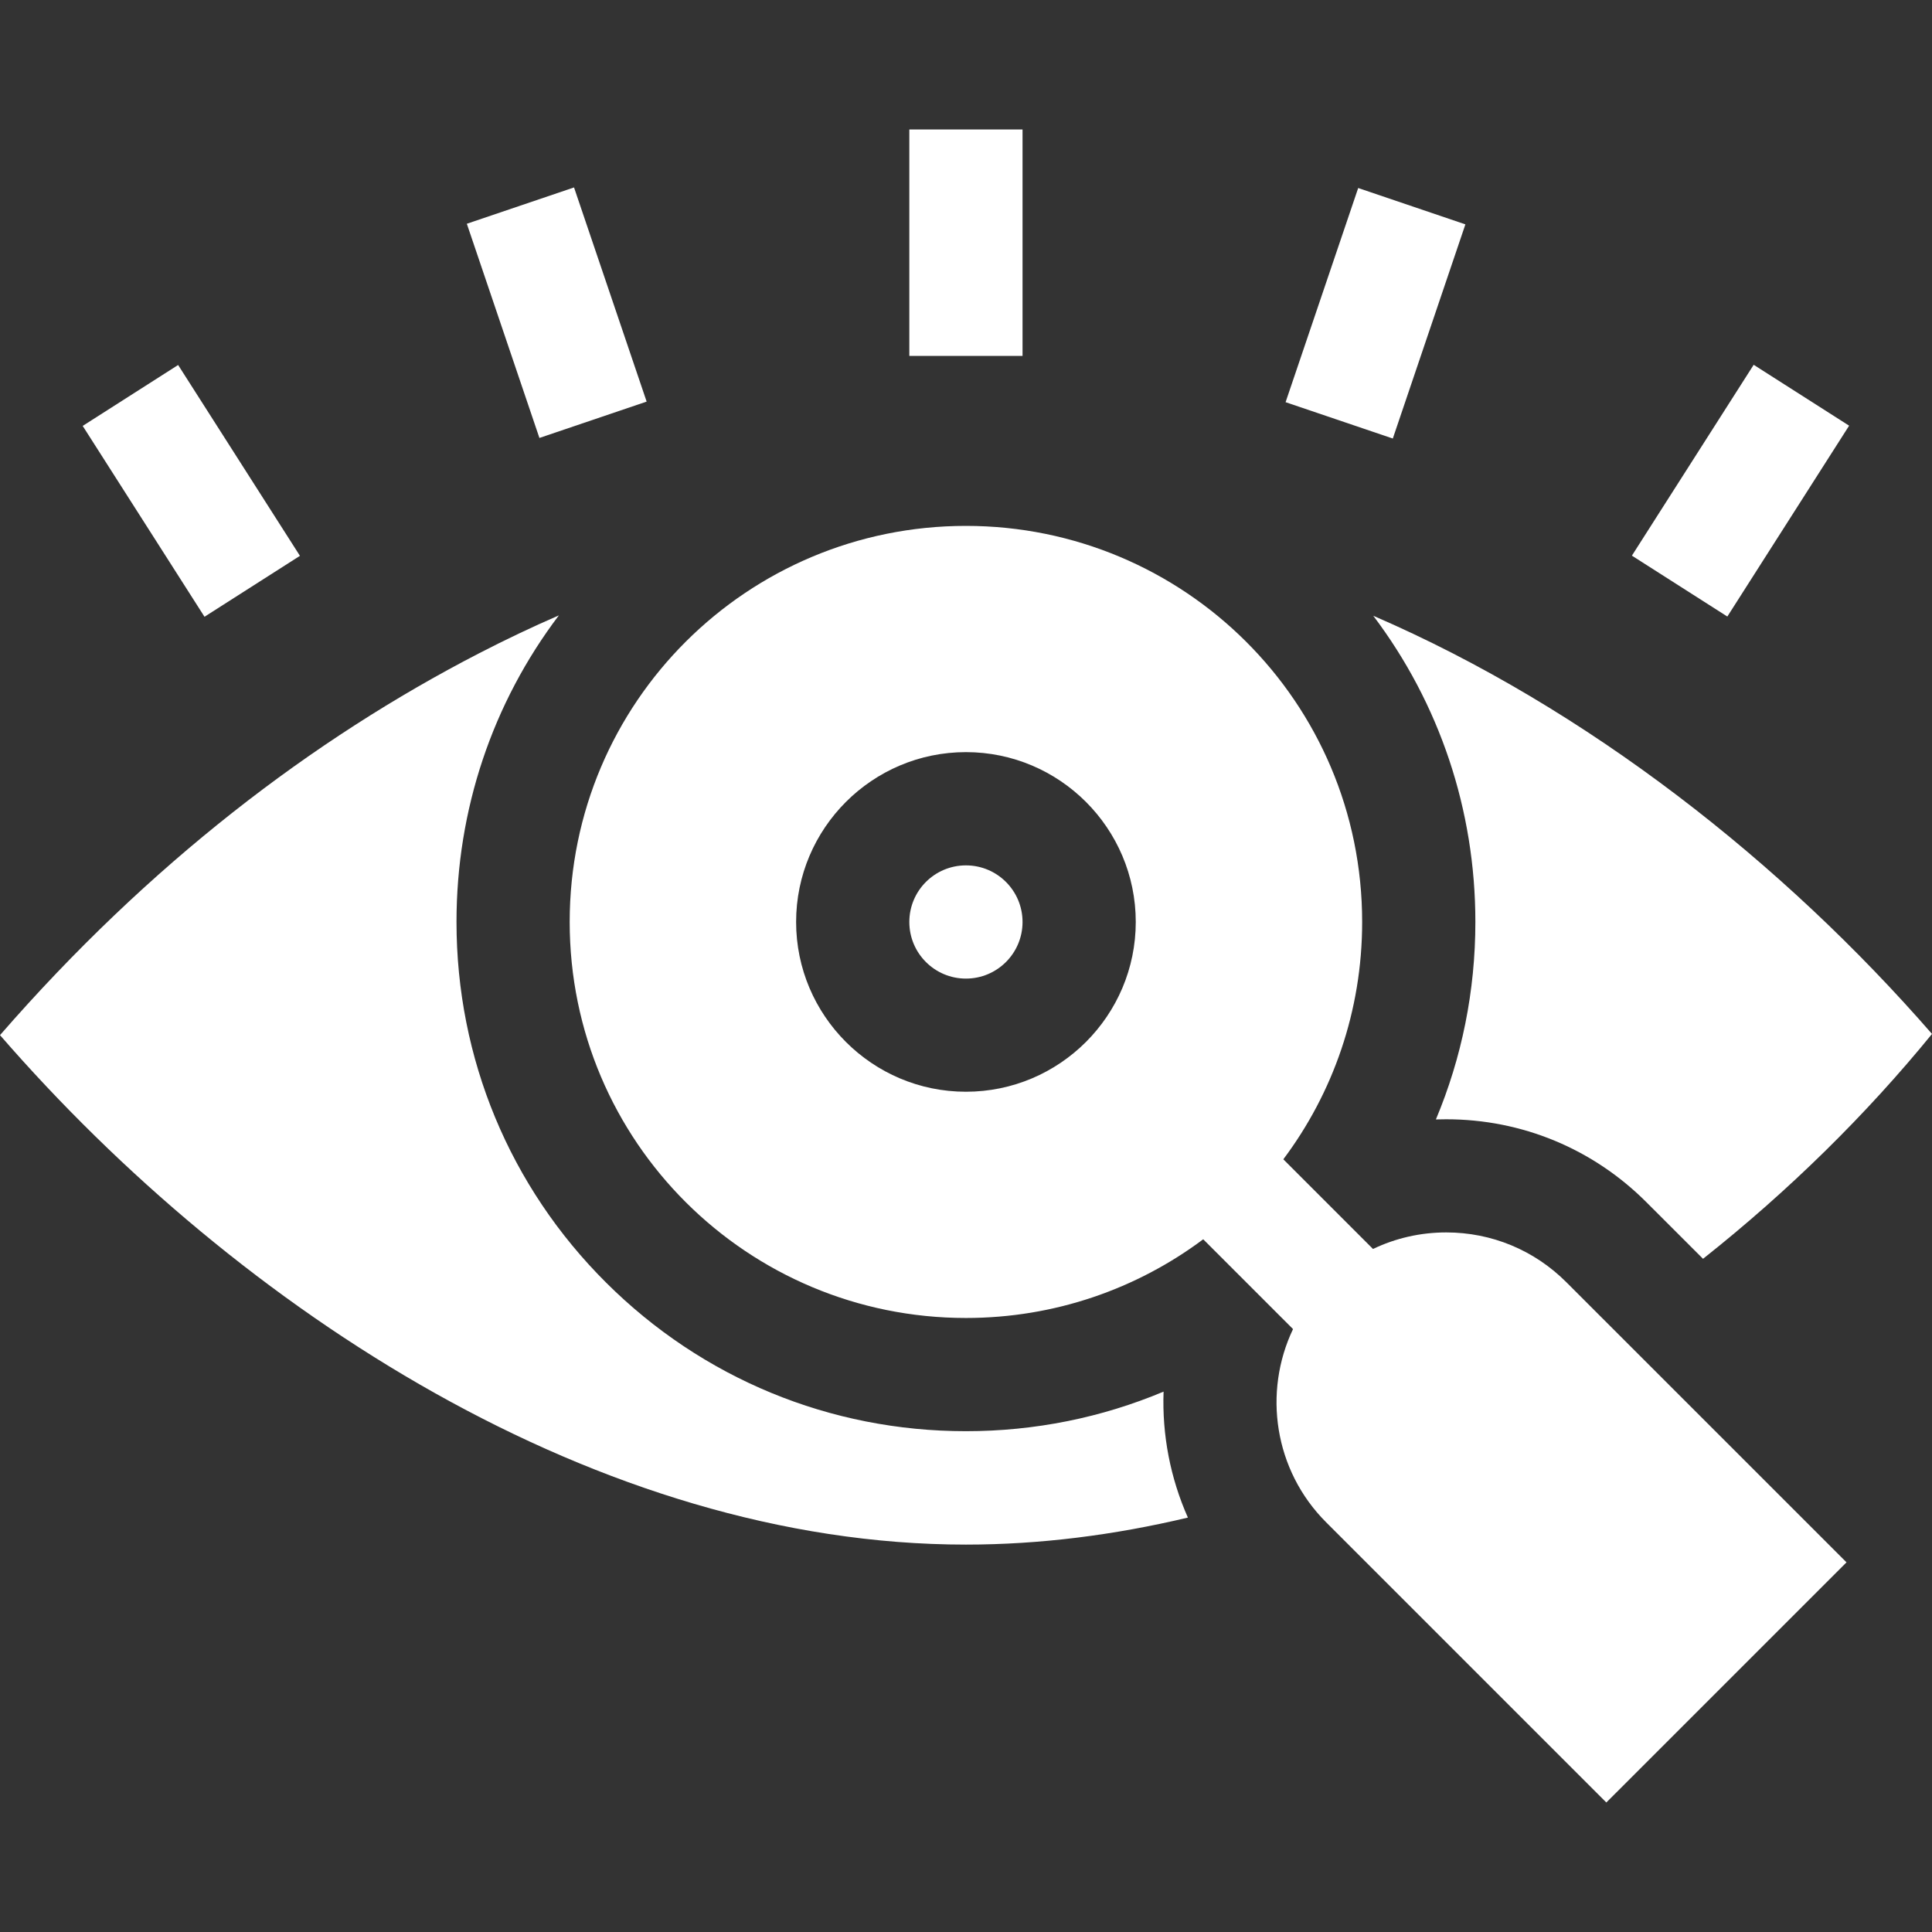
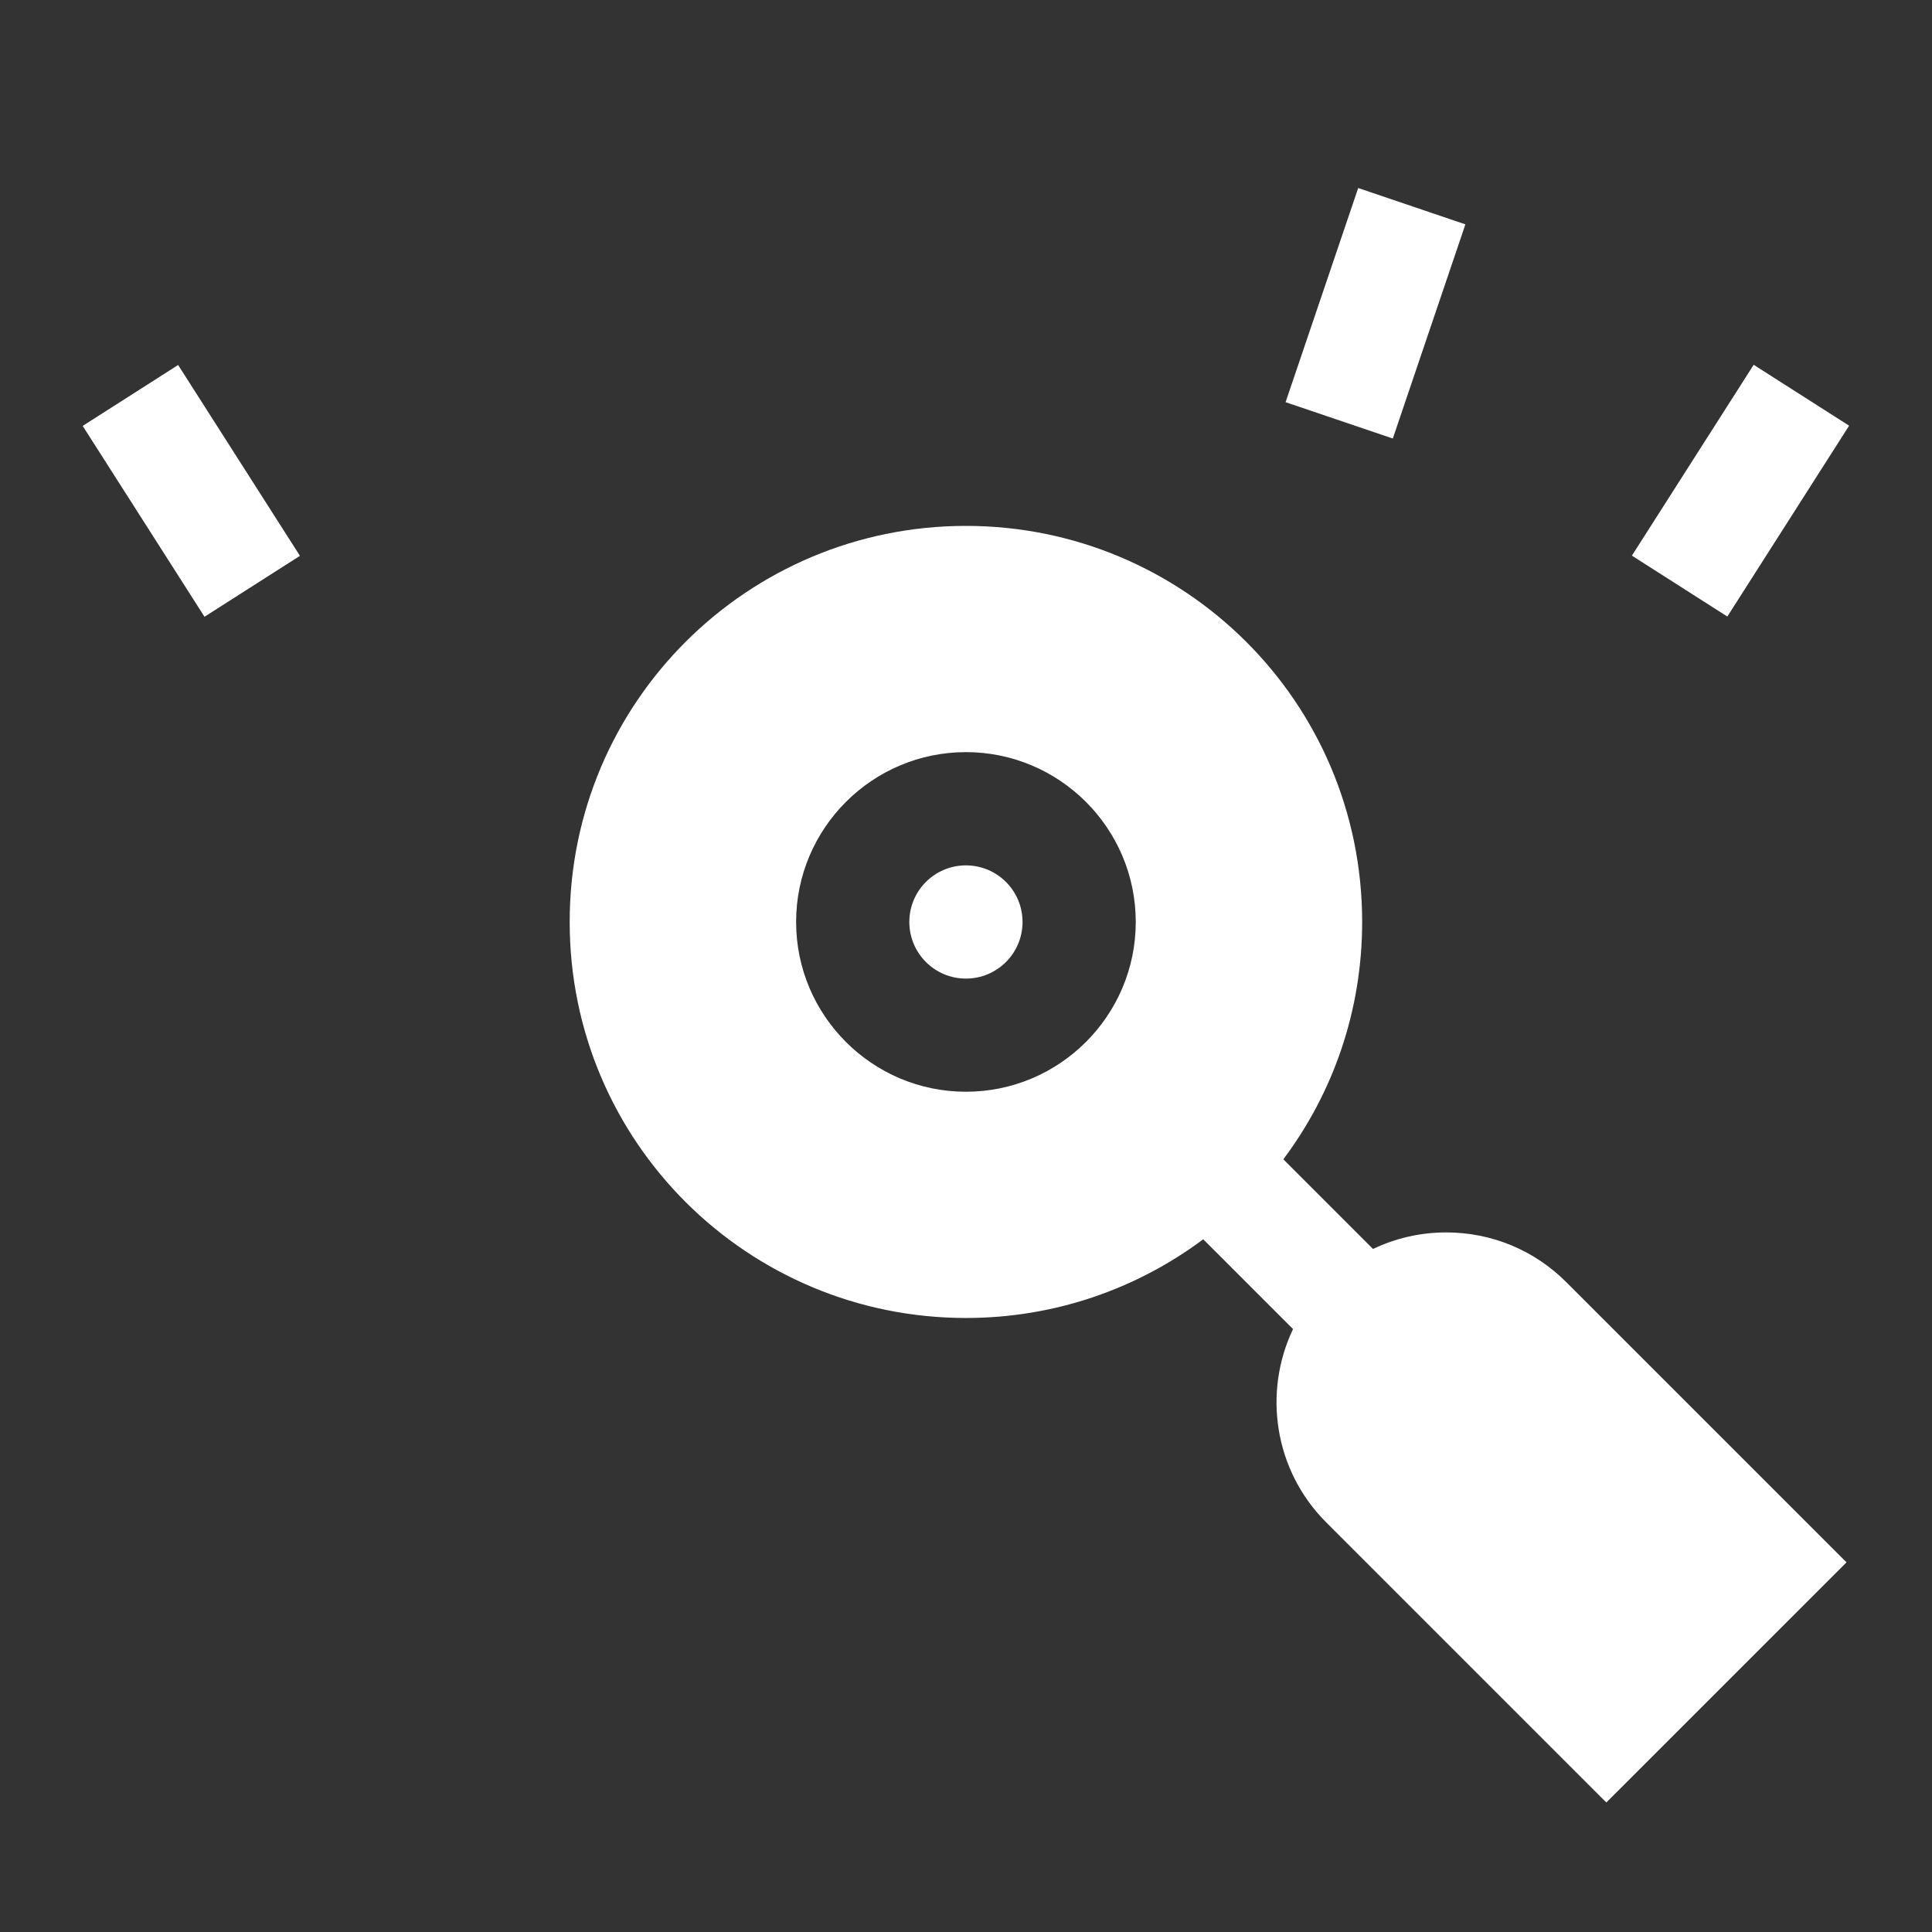
<svg xmlns="http://www.w3.org/2000/svg" width="60" height="60" viewBox="0 0 60 60" fill="none">
  <rect x="0" y="0" width="60" height="60" fill="#333333" stroke="none" />
  <path d="M50.68 17.256L54.462 11.329L57.426 13.22L53.644 19.147L50.68 17.256Z" fill="white" />
  <path d="M39.925 12.49L42.18 5.839L45.509 6.968L43.255 13.619L39.925 12.49Z" fill="white" />
-   <path d="M28.24 4.021H31.756V11.053H28.24V4.021Z" fill="white" />
-   <path d="M14.498 6.949L17.827 5.821L20.082 12.472L16.752 13.601L14.498 6.949Z" fill="white" />
  <path d="M2.568 13.227L5.532 11.335L9.315 17.262L6.351 19.154L2.568 13.227Z" fill="white" />
-   <path d="M45.819 28.633C45.819 30.775 45.397 32.85 44.593 34.765C44.7 34.761 44.807 34.76 44.914 34.76C47.262 34.76 49.469 35.674 51.129 37.334L52.889 39.093C55.553 36.983 57.961 34.612 60 32.11C55.381 26.803 49.308 22.001 42.648 19.123C44.705 21.847 45.819 25.151 45.819 28.633Z" fill="white" />
-   <path d="M36.136 43.218C34.218 44.024 32.141 44.447 29.998 44.447C25.779 44.447 21.811 42.809 18.825 39.835C15.827 36.85 14.177 32.871 14.177 28.632C14.177 25.146 15.293 21.837 17.356 19.111C16.53 19.47 15.704 19.862 14.877 20.289C9.707 22.958 4.628 26.829 0 32.147C7.439 40.717 18.616 47.969 29.998 47.969C32.297 47.969 34.608 47.673 36.891 47.13C36.345 45.901 36.087 44.56 36.136 43.218Z" fill="white" />
  <path d="M44.914 38.274C44.114 38.274 43.341 38.452 42.64 38.788L39.855 36.003C41.392 33.953 42.303 31.404 42.303 28.632C42.303 21.798 36.77 16.332 29.998 16.332C23.221 16.332 17.692 21.803 17.692 28.632C17.692 35.465 23.226 40.931 29.998 40.931C32.758 40.931 35.31 40.024 37.367 38.487L40.156 41.276C39.222 43.236 39.565 45.657 41.185 47.277L49.886 55.978L57.345 48.52L48.643 39.819C47.647 38.823 46.323 38.274 44.914 38.274ZM29.998 33.905C27.09 33.905 24.724 31.54 24.724 28.632C24.724 25.724 27.09 23.358 29.998 23.358C32.906 23.358 35.272 25.724 35.272 28.632C35.272 31.54 32.906 33.905 29.998 33.905Z" fill="white" />
  <path d="M29.998 30.391C30.969 30.391 31.756 29.604 31.756 28.633C31.756 27.662 30.969 26.875 29.998 26.875C29.027 26.875 28.24 27.662 28.24 28.633C28.24 29.604 29.027 30.391 29.998 30.391Z" fill="white" />
</svg>